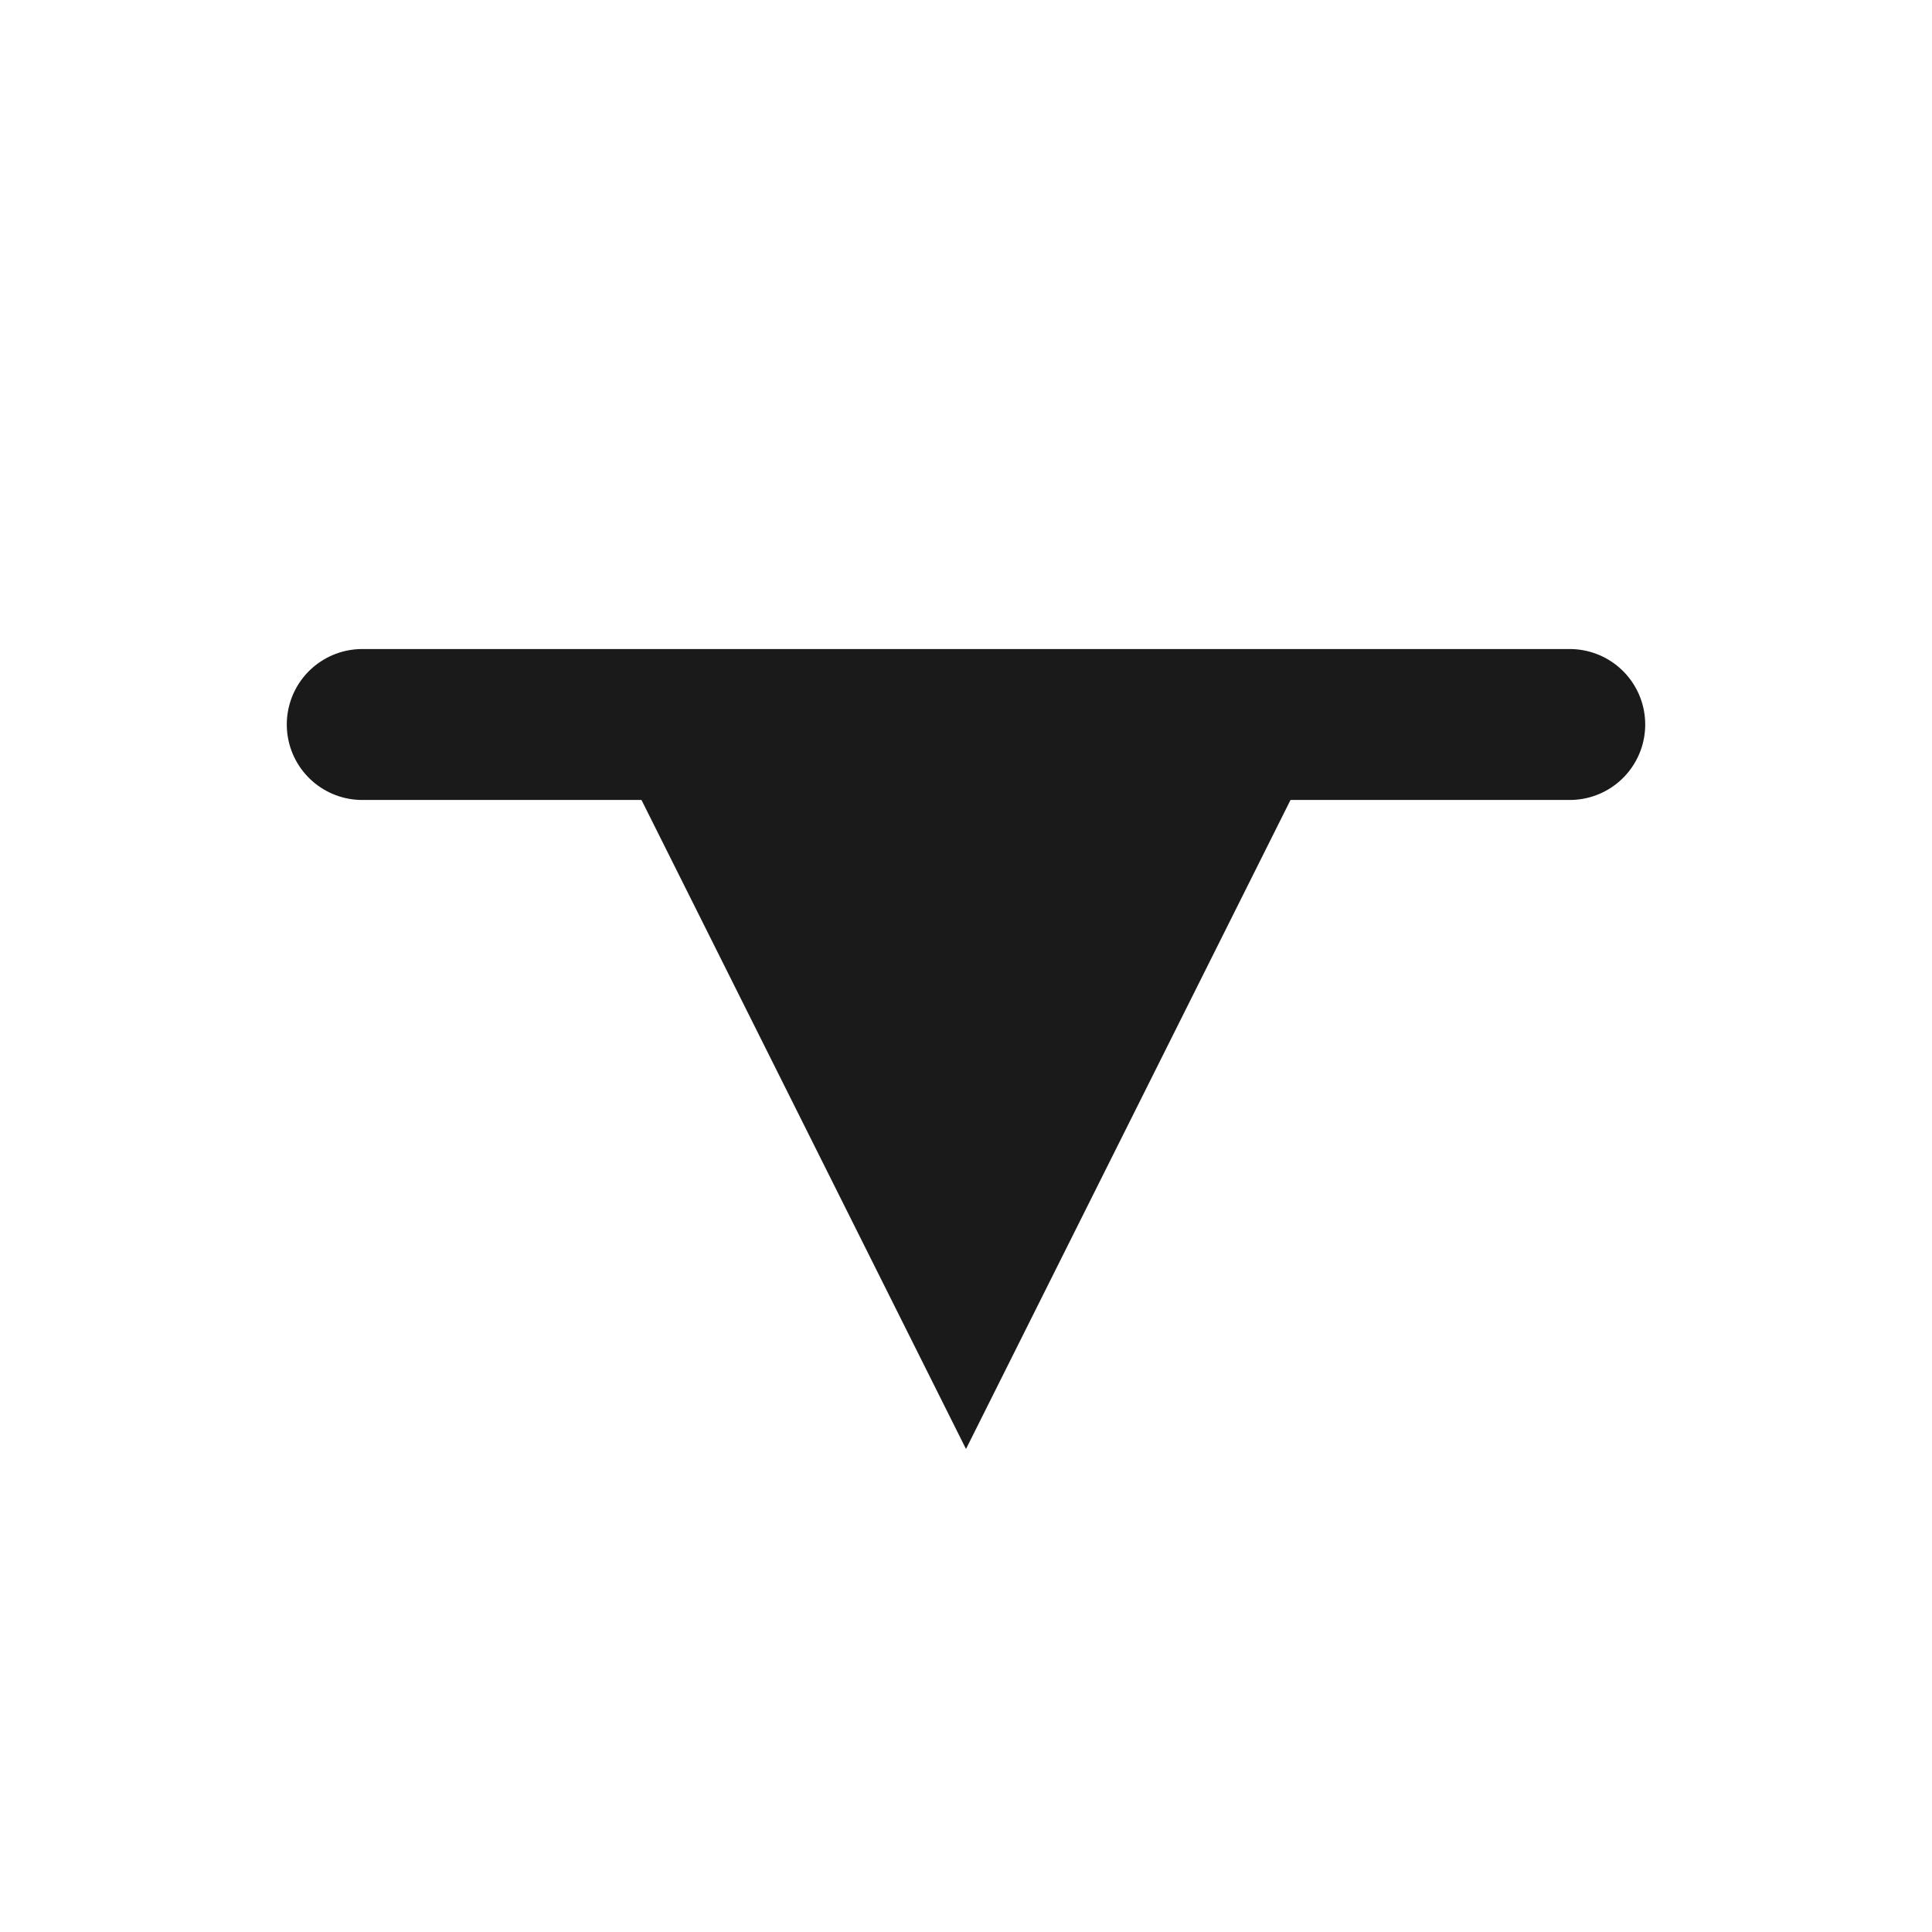
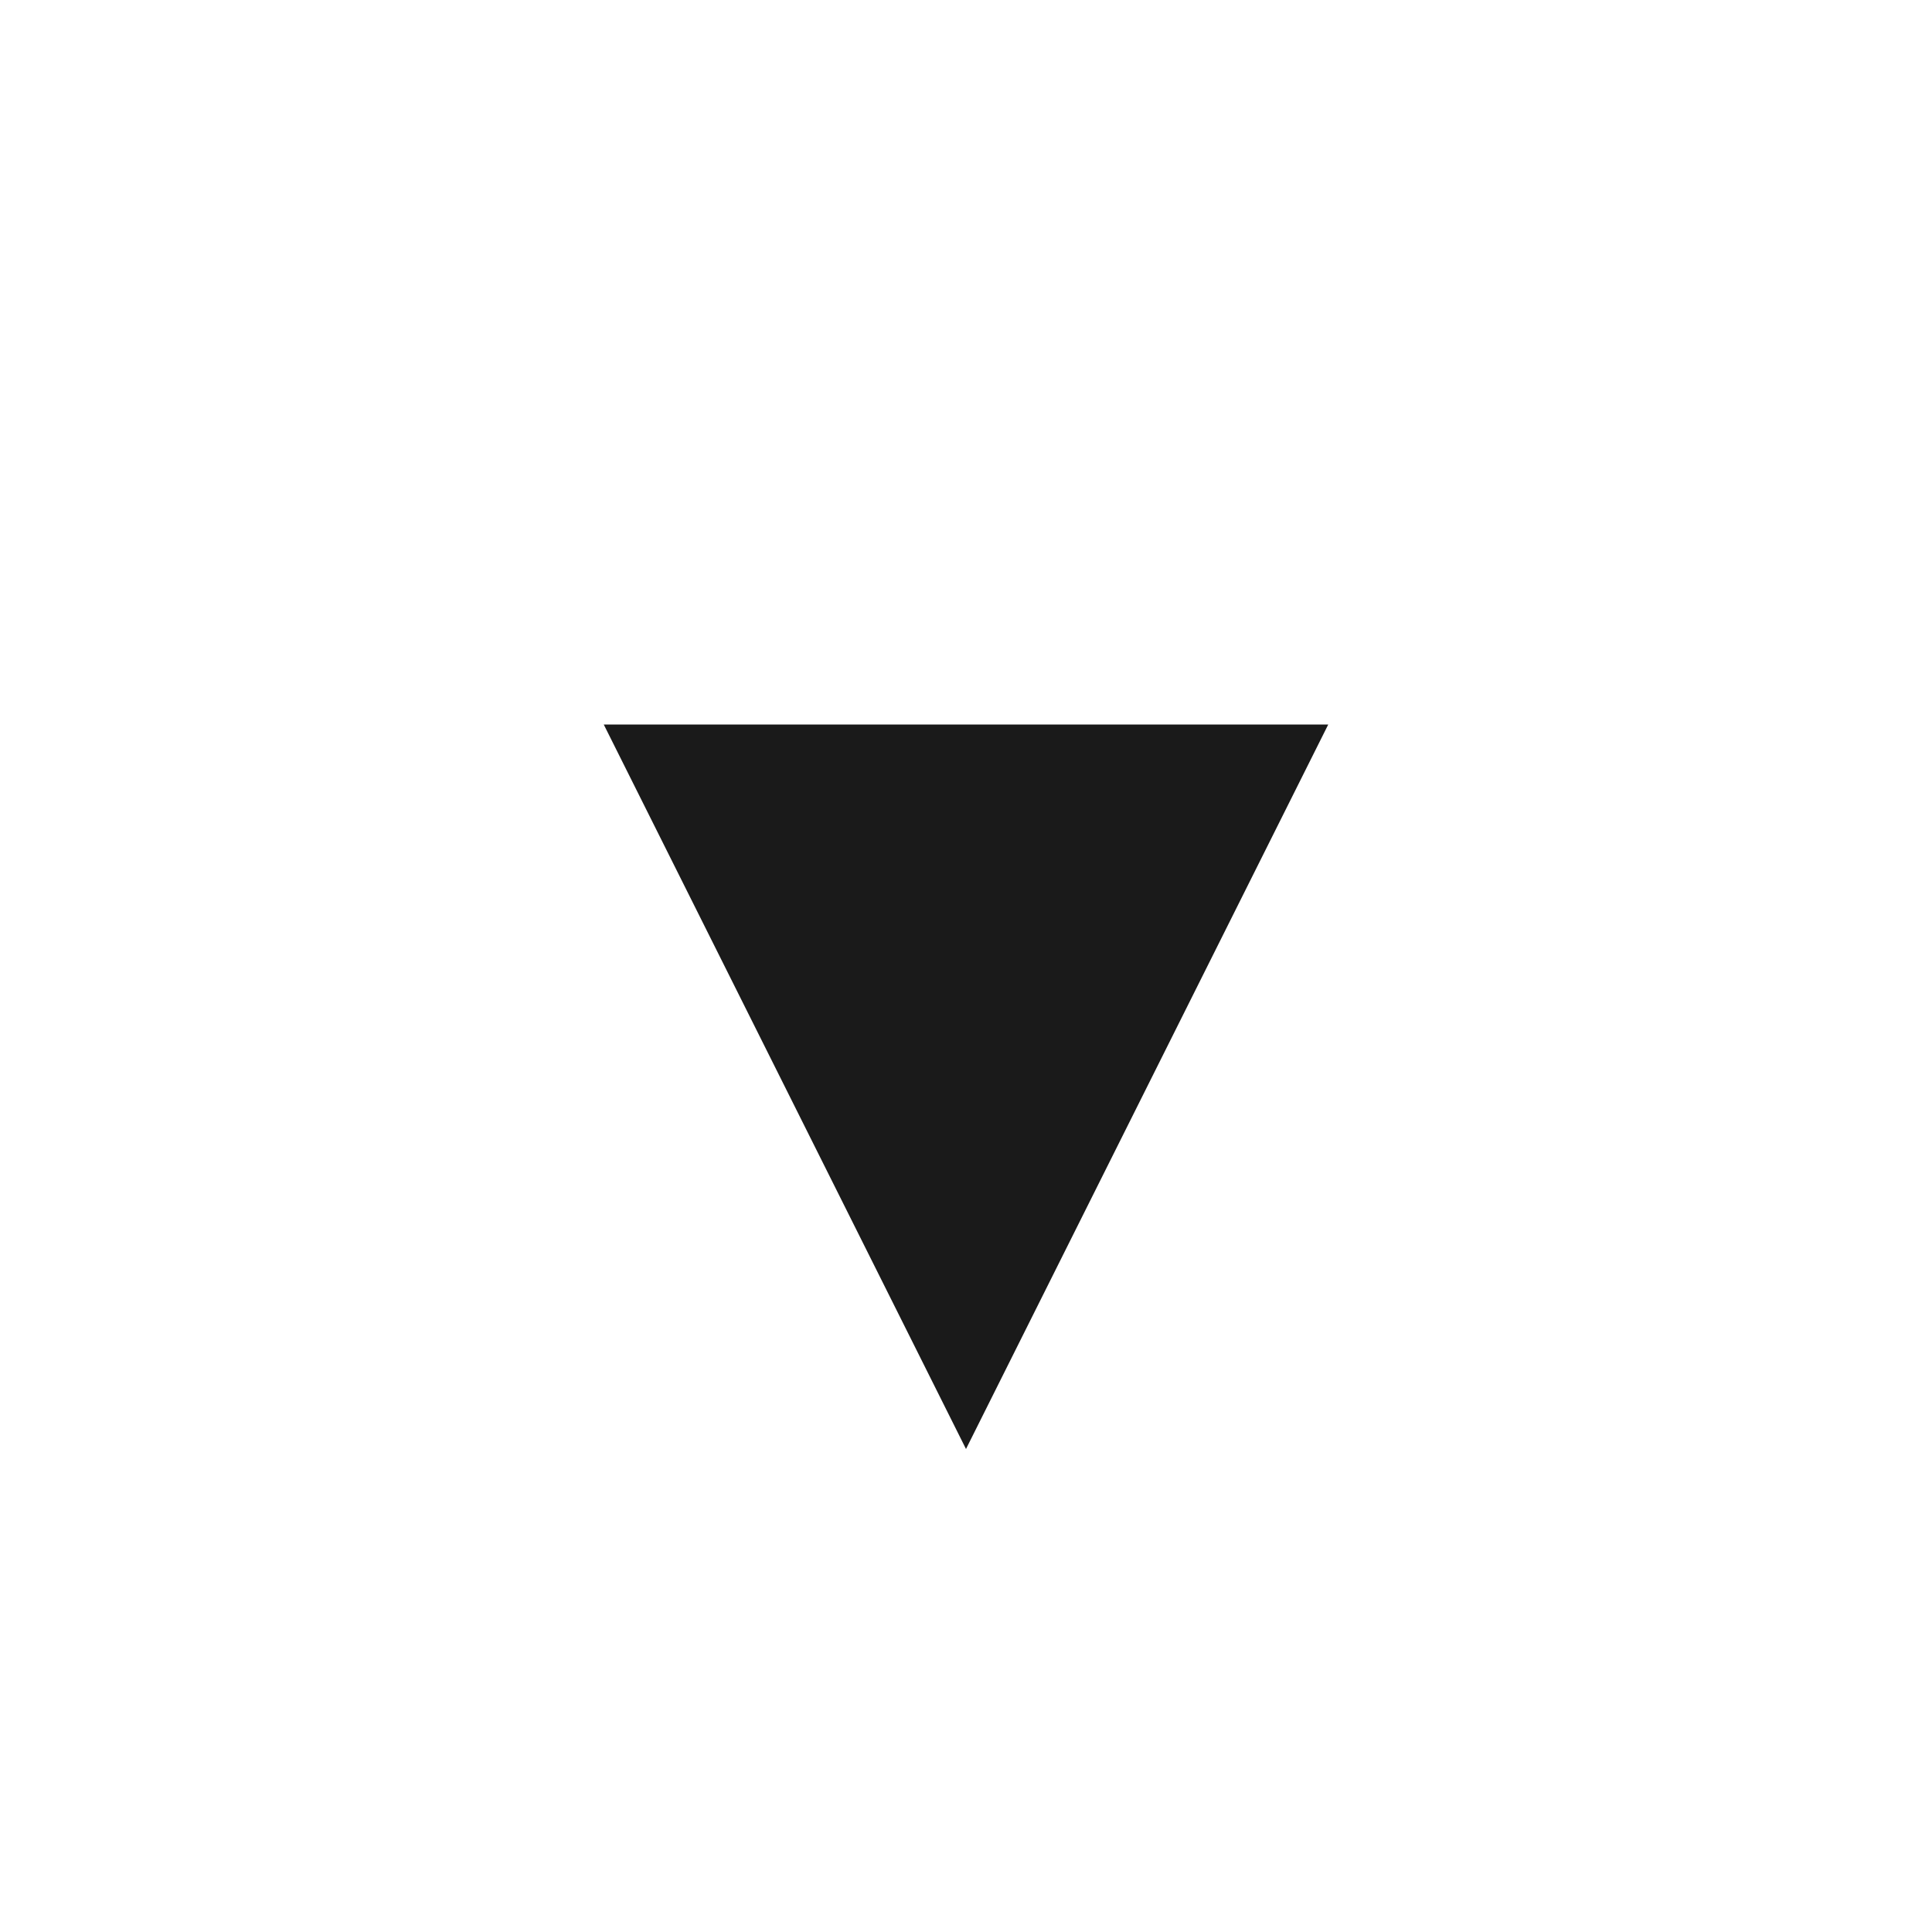
<svg xmlns="http://www.w3.org/2000/svg" width="32" height="32" viewBox="0 0 32 32" fill="none">
-   <line x1="6" y1="12" x2="26" y2="12" stroke="#1a1a1a" stroke-width="2.5" stroke-linecap="round" />
  <path d="M16 24L10 12h12l-6 12z" fill="#1a1a1a" />
</svg>